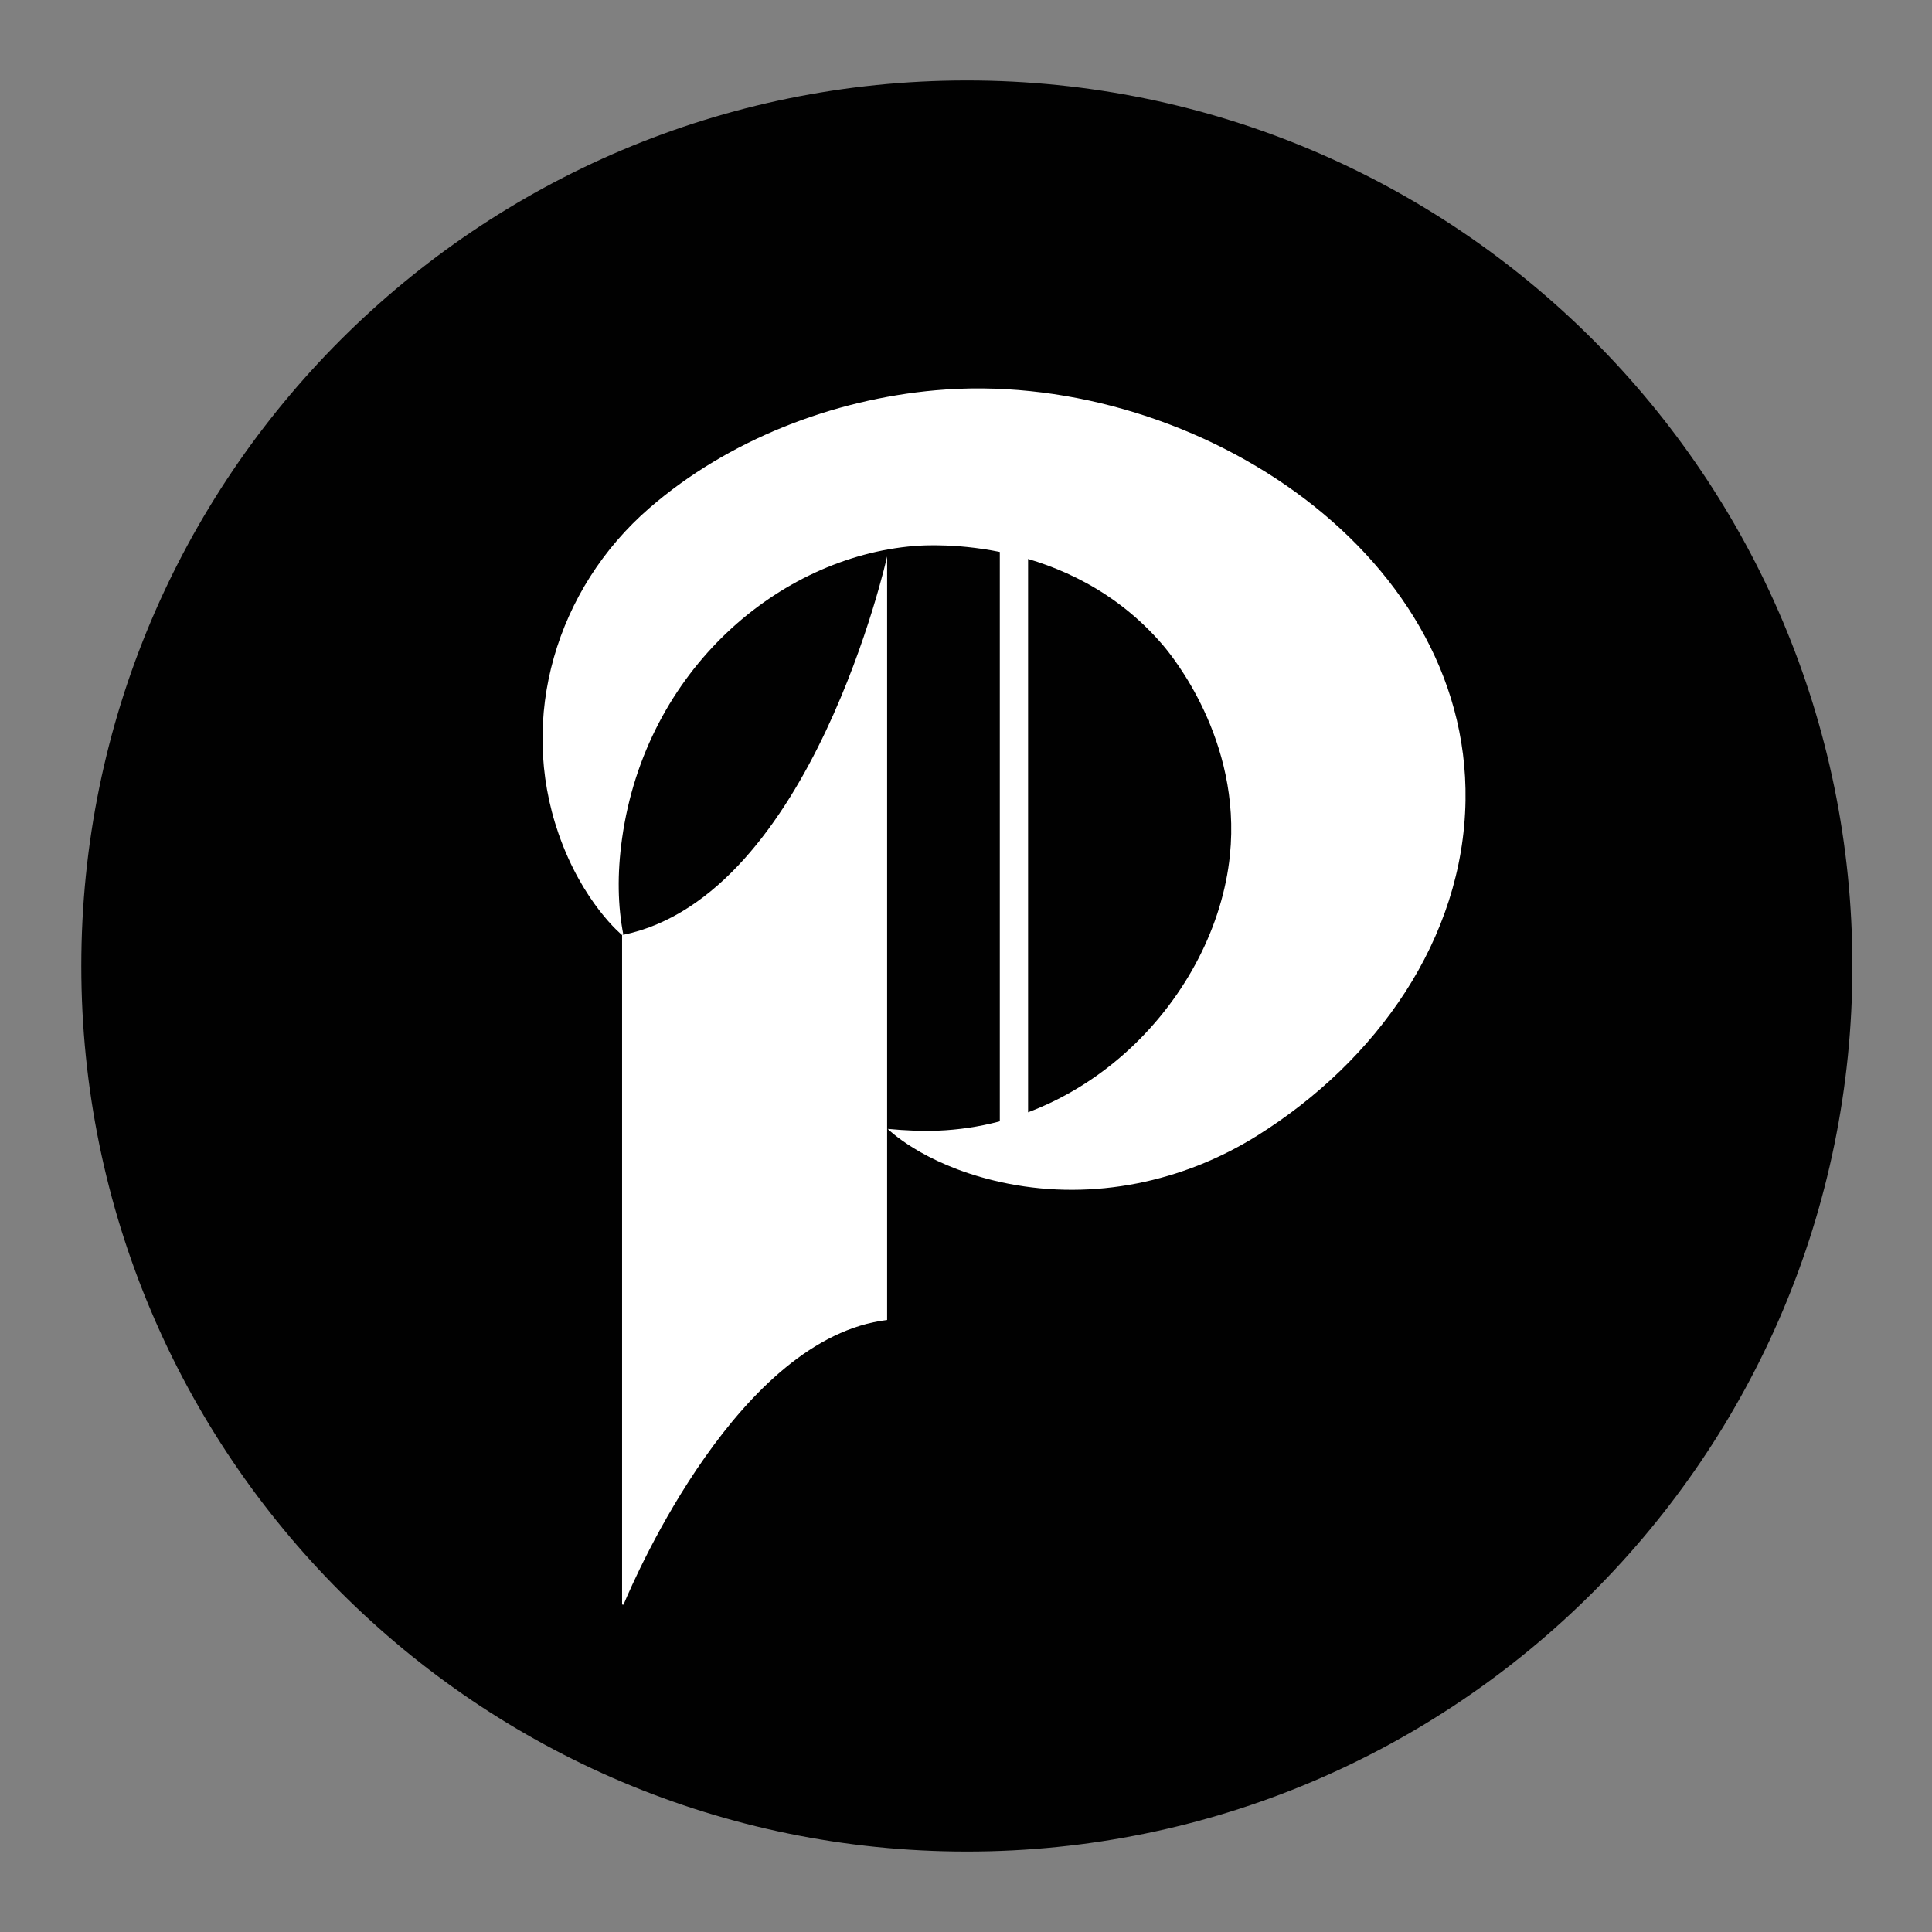
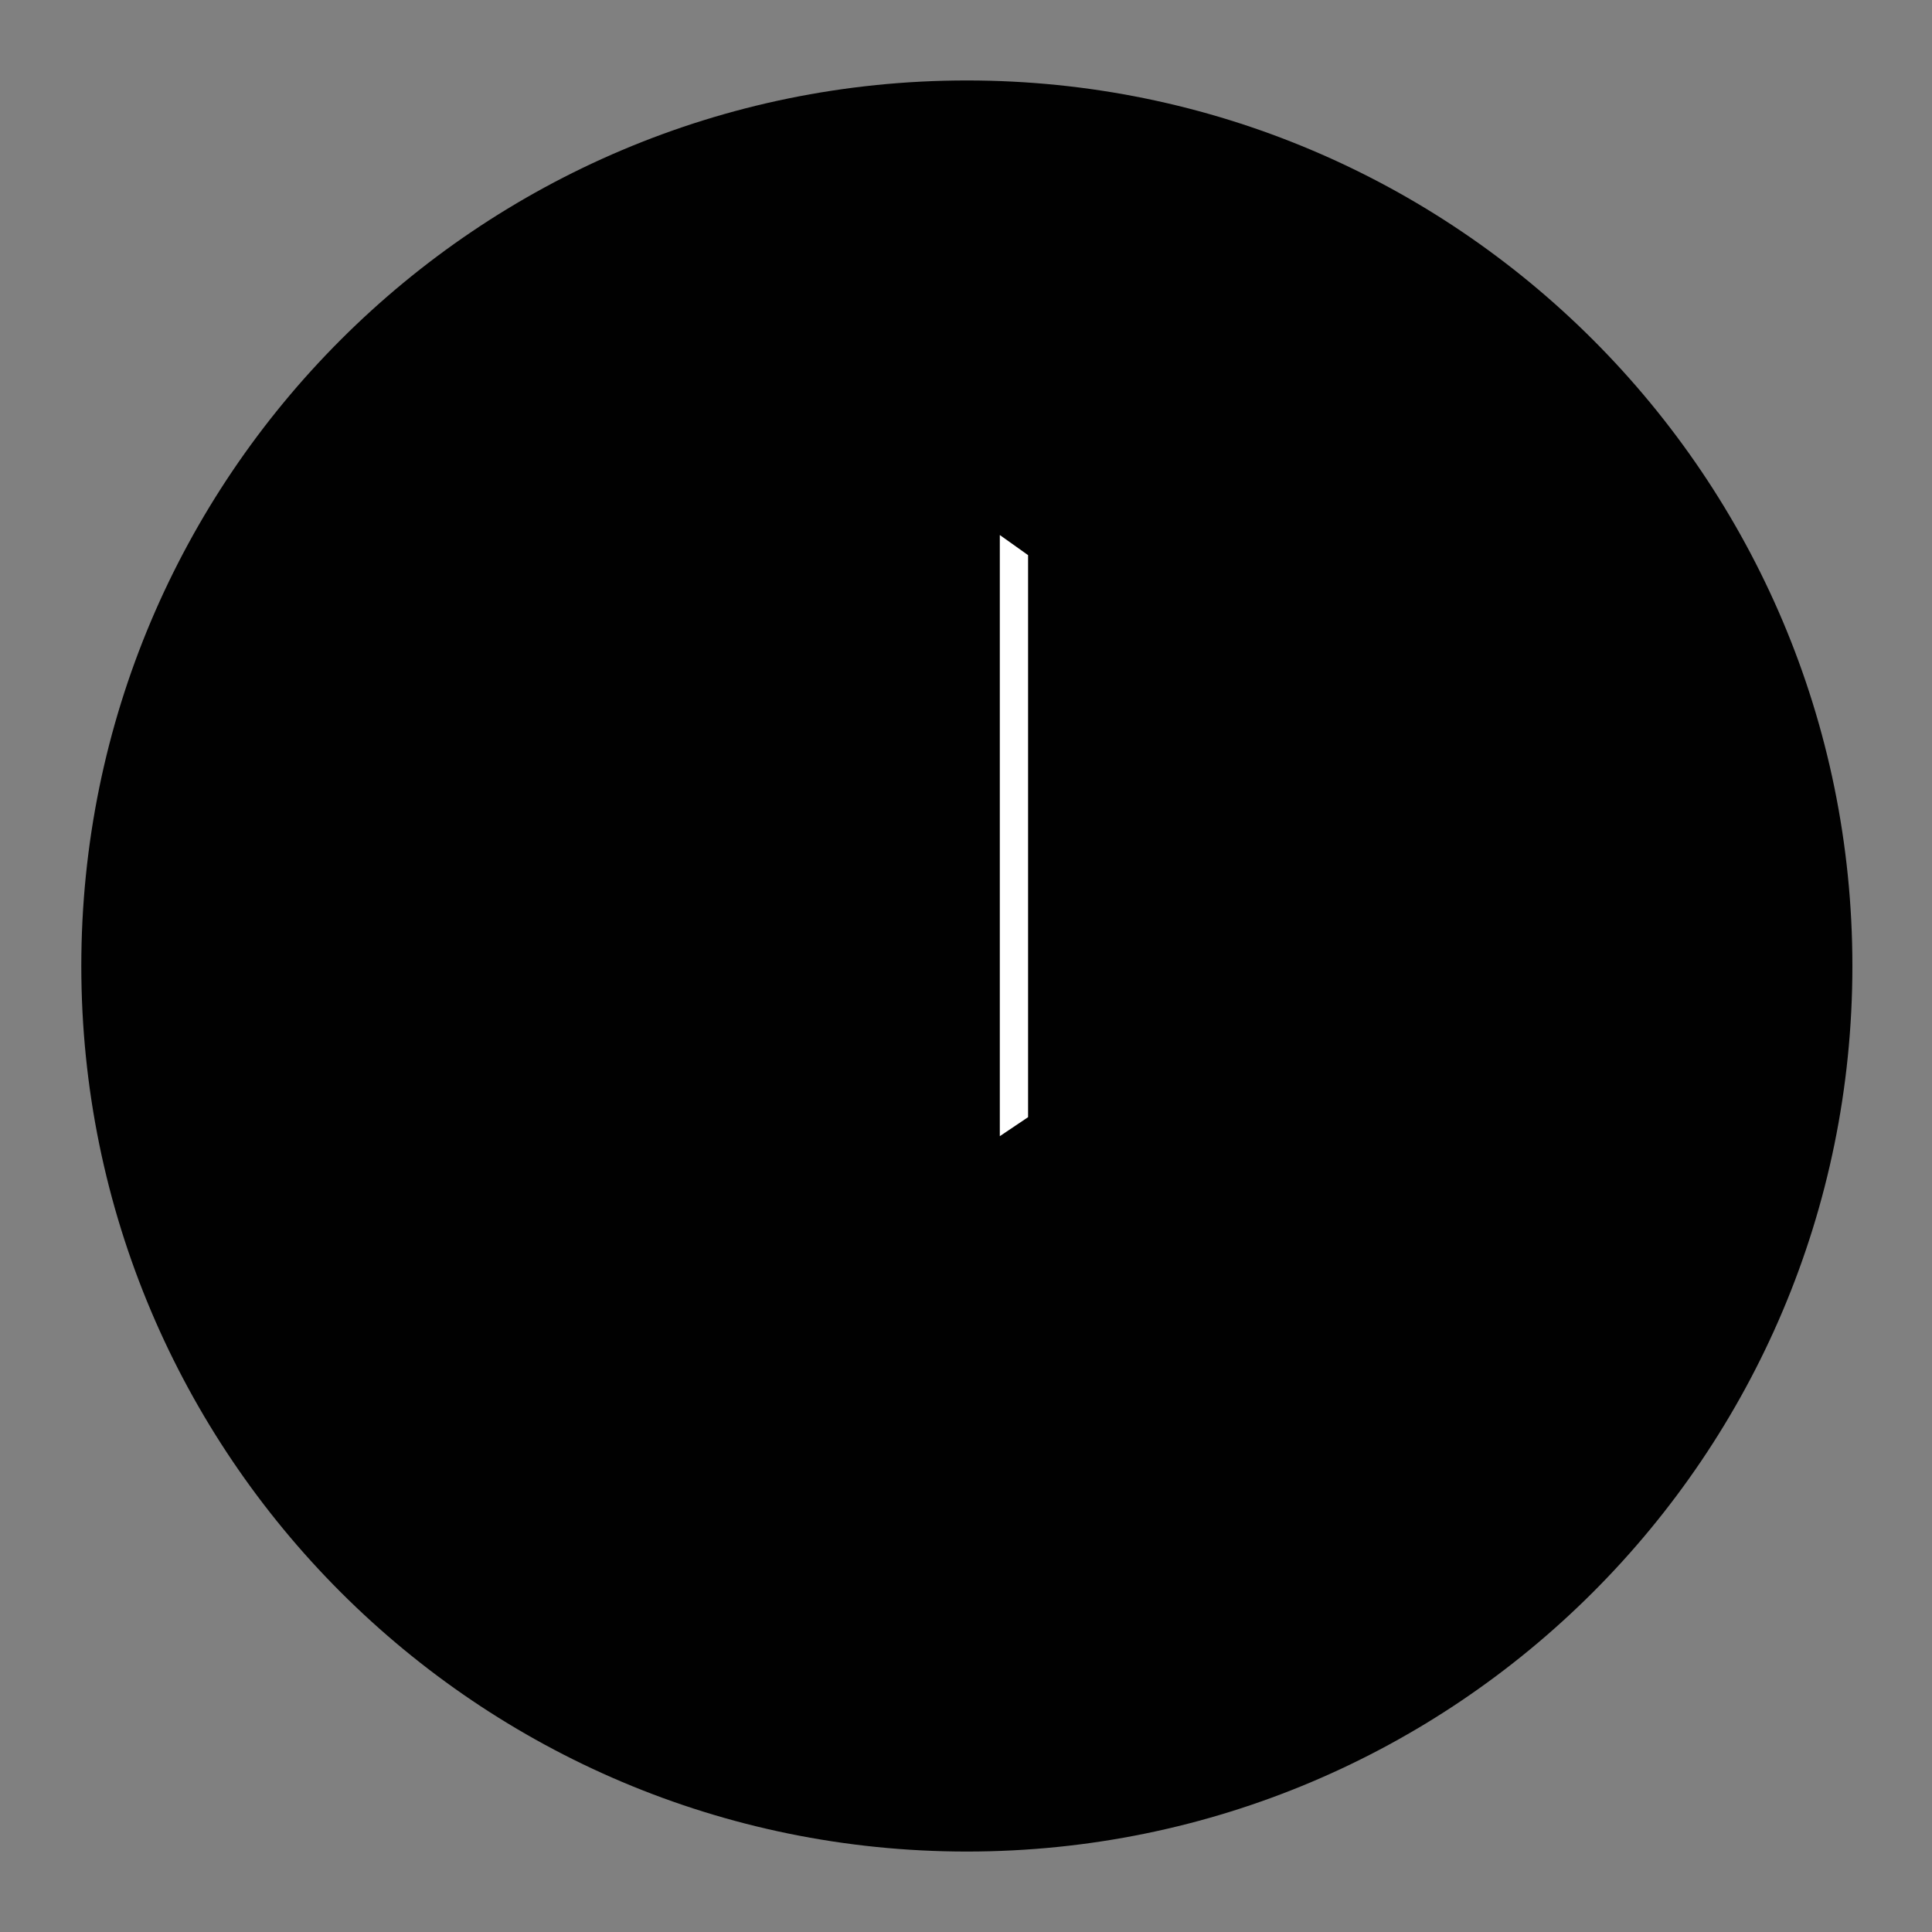
<svg xmlns="http://www.w3.org/2000/svg" version="1.1" width="2000" height="2000">
  <rect width="100%" height="100%" fill="#808080" stroke="none" />
  <svg width="2000" height="2000" viewBox="0 0 2000 2000" fill="none">
    <path d="M1000.88 1916.71C1507.16 1916.71 1917.59 1506.29 1917.59 1000C1917.59 493.715 1507.16 83.29 1000.88 83.29C494.595 83.29 84.17 493.715 84.17 1000C84.17 1506.29 494.595 1916.71 1000.88 1916.71Z" fill="#010101" />
-     <path d="M918.341 576.05V1366.46C765.891 1384.75 659.01 1628.75 645.44 1661.17C644.97 1661.17 644.44 1661.05 643.98 1660.96V968C644.429 967.924 644.873 967.824 645.31 967.7C840.27 927.2 918.341 576.05 918.341 576.05Z" fill="white" />
-     <path d="M1517.09 828.64C1514.86 971.81 1425.21 1098.27 1301.26 1175.74C1224.38 1223.74 1132.34 1242.84 1043.4 1225.27C963.69 1209.52 924.12 1173.6 918.94 1168.62C928.17 1169.48 937.45 1170.12 946.64 1170.47C1122.36 1177.47 1258.4 1030.73 1273.22 885.24C1285.41 765.73 1212.62 678.09 1203.56 667.52C1106.69 554.58 962.91 563.86 946.64 565.19C806.64 576.61 668.64 693.25 643.98 867.85C638.74 905.04 639.55 938.19 645.31 967.69C644.872 967.813 644.428 967.914 643.98 967.99C643.98 967.99 603.08 934.78 578.18 862.99C536.38 742.55 575.83 609.61 672.11 526.05C753.95 455.05 862.6 413.47 968.4 404.05C1227.21 380.86 1521.17 567 1517.09 828.64Z" fill="white" />
    <path d="M1064.26 1156.5L1035 1176.16V553.85L1064.26 574.68V1156.5Z" fill="white" />
  </svg>
  <style>@media (prefers-color-scheme: light) { :root { filter: none; } }
@media (prefers-color-scheme: dark) { :root { filter: none; } }
</style>
</svg>